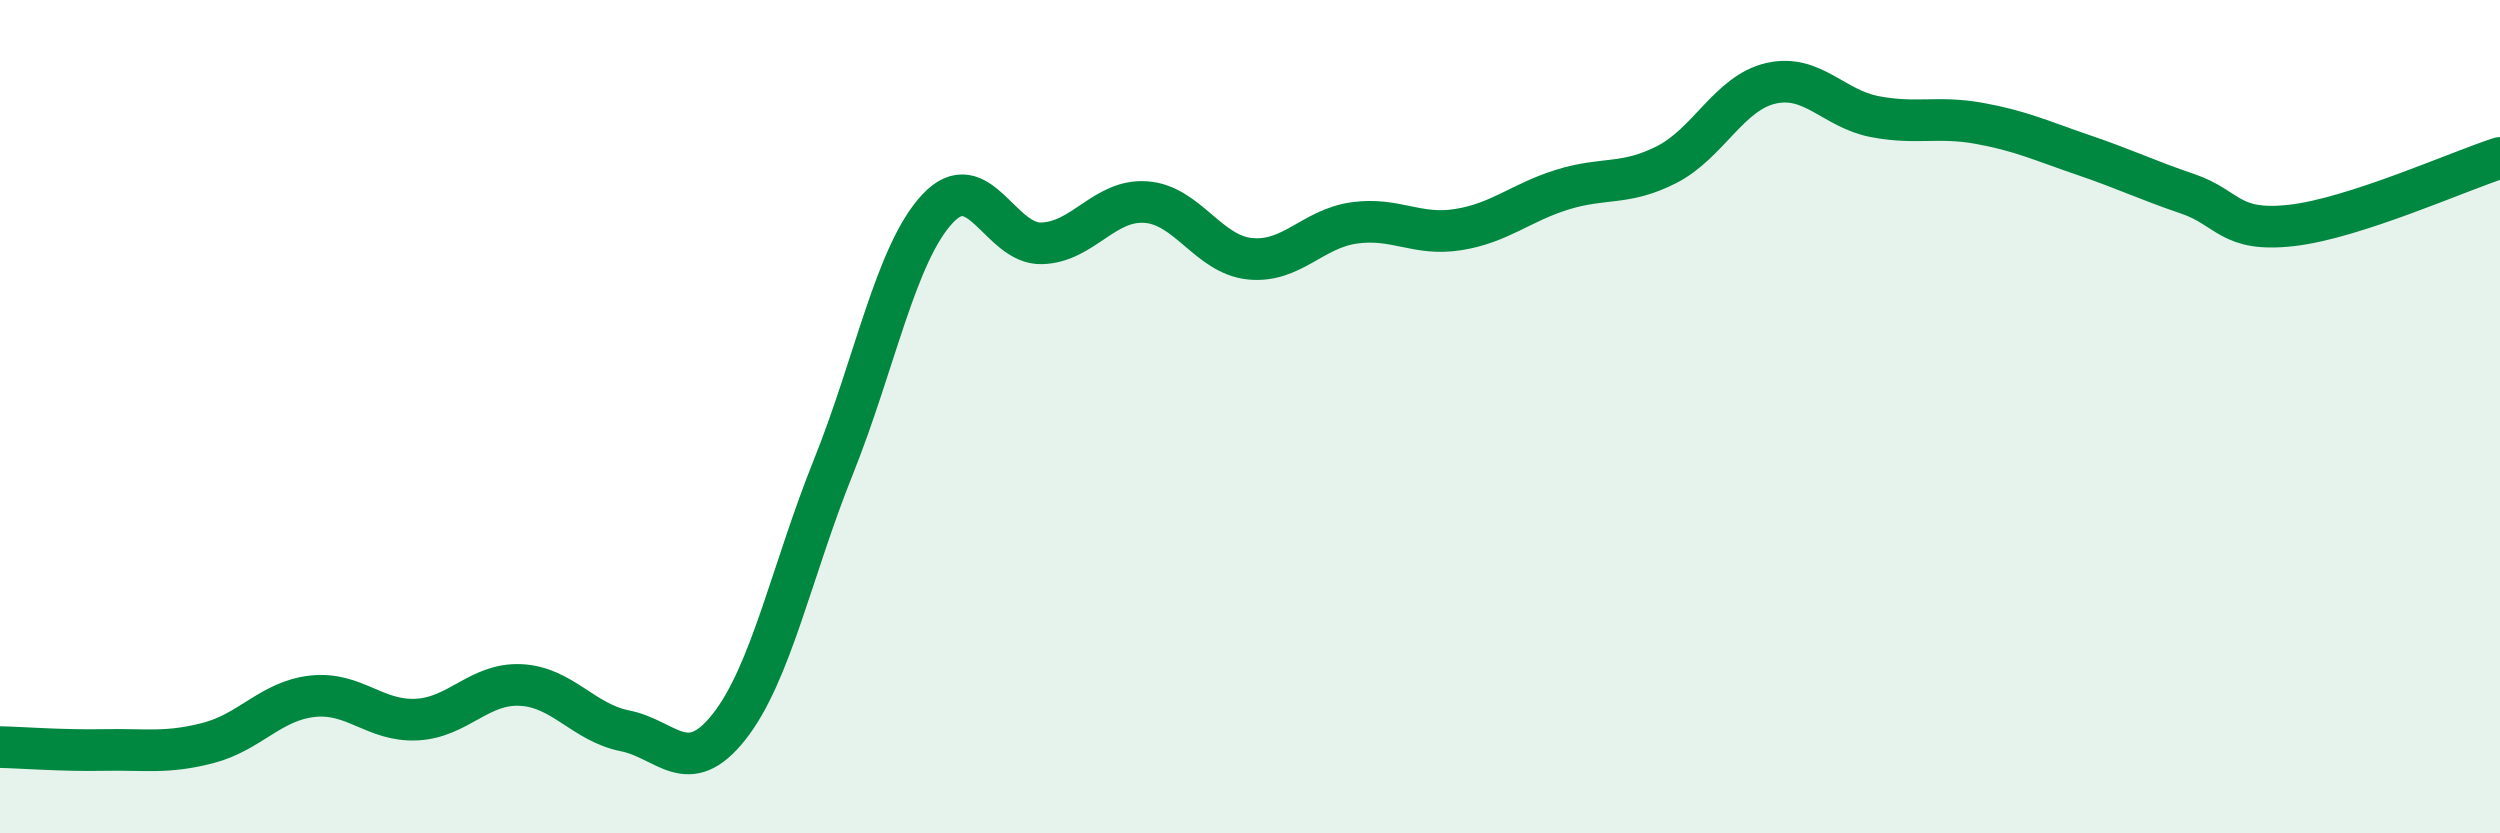
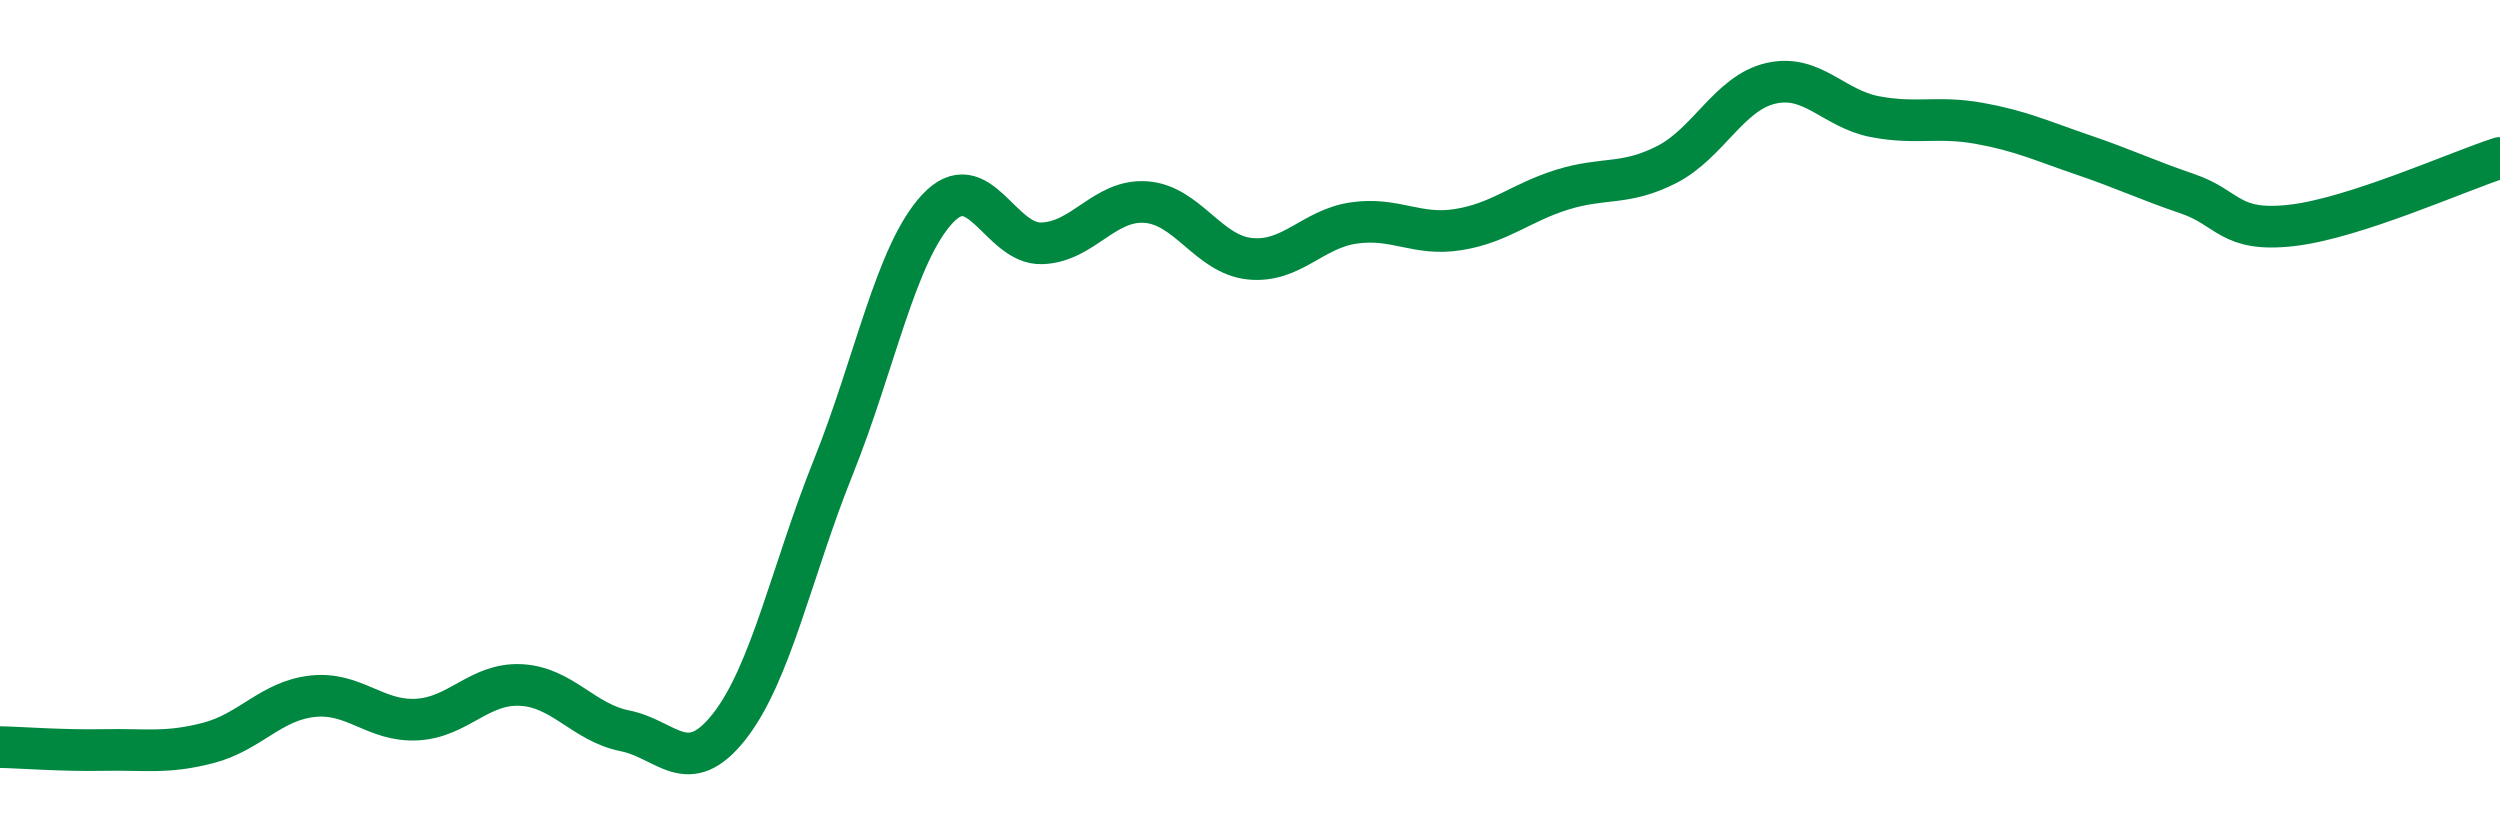
<svg xmlns="http://www.w3.org/2000/svg" width="60" height="20" viewBox="0 0 60 20">
-   <path d="M 0,17.93 C 0.5,17.94 1.5,18.02 2.5,18 C 3.5,17.98 4,18.09 5,17.83 C 6,17.57 6.5,16.82 7.5,16.71 C 8.5,16.6 9,17.32 10,17.27 C 11,17.22 11.5,16.39 12.5,16.44 C 13.5,16.49 14,17.34 15,17.54 C 16,17.74 16.5,18.71 17.5,17.44 C 18.5,16.17 19,13.7 20,11.21 C 21,8.72 21.5,6.08 22.5,5.01 C 23.5,3.94 24,5.87 25,5.84 C 26,5.81 26.5,4.78 27.5,4.85 C 28.5,4.92 29,6.11 30,6.21 C 31,6.31 31.5,5.49 32.5,5.35 C 33.5,5.21 34,5.67 35,5.51 C 36,5.35 36.5,4.86 37.5,4.55 C 38.5,4.24 39,4.46 40,3.95 C 41,3.44 41.5,2.23 42.5,2 C 43.5,1.77 44,2.61 45,2.8 C 46,2.99 46.5,2.78 47.5,2.96 C 48.5,3.14 49,3.38 50,3.72 C 51,4.06 51.5,4.31 52.5,4.65 C 53.5,4.99 53.5,5.58 55,5.41 C 56.5,5.24 59,4.11 60,3.79L60 20L0 20Z" fill="#008740" opacity="0.1" stroke-linecap="round" stroke-linejoin="round" />
  <path d="M 0,17.93 C 0.5,17.94 1.5,18.02 2.5,18 C 3.5,17.98 4,18.09 5,17.83 C 6,17.57 6.5,16.82 7.5,16.71 C 8.5,16.6 9,17.32 10,17.27 C 11,17.22 11.5,16.39 12.5,16.44 C 13.5,16.49 14,17.34 15,17.54 C 16,17.74 16.5,18.71 17.5,17.44 C 18.5,16.17 19,13.7 20,11.21 C 21,8.72 21.5,6.08 22.5,5.01 C 23.5,3.94 24,5.87 25,5.84 C 26,5.81 26.5,4.78 27.5,4.85 C 28.5,4.92 29,6.11 30,6.21 C 31,6.31 31.5,5.49 32.5,5.35 C 33.5,5.21 34,5.67 35,5.51 C 36,5.35 36.5,4.86 37.5,4.55 C 38.5,4.24 39,4.46 40,3.95 C 41,3.44 41.5,2.23 42.5,2 C 43.5,1.77 44,2.61 45,2.8 C 46,2.99 46.5,2.78 47.5,2.96 C 48.5,3.14 49,3.38 50,3.72 C 51,4.06 51.5,4.31 52.5,4.65 C 53.5,4.99 53.5,5.58 55,5.41 C 56.5,5.24 59,4.11 60,3.79" stroke="#008740" stroke-width="1" fill="none" stroke-linecap="round" stroke-linejoin="round" />
</svg>